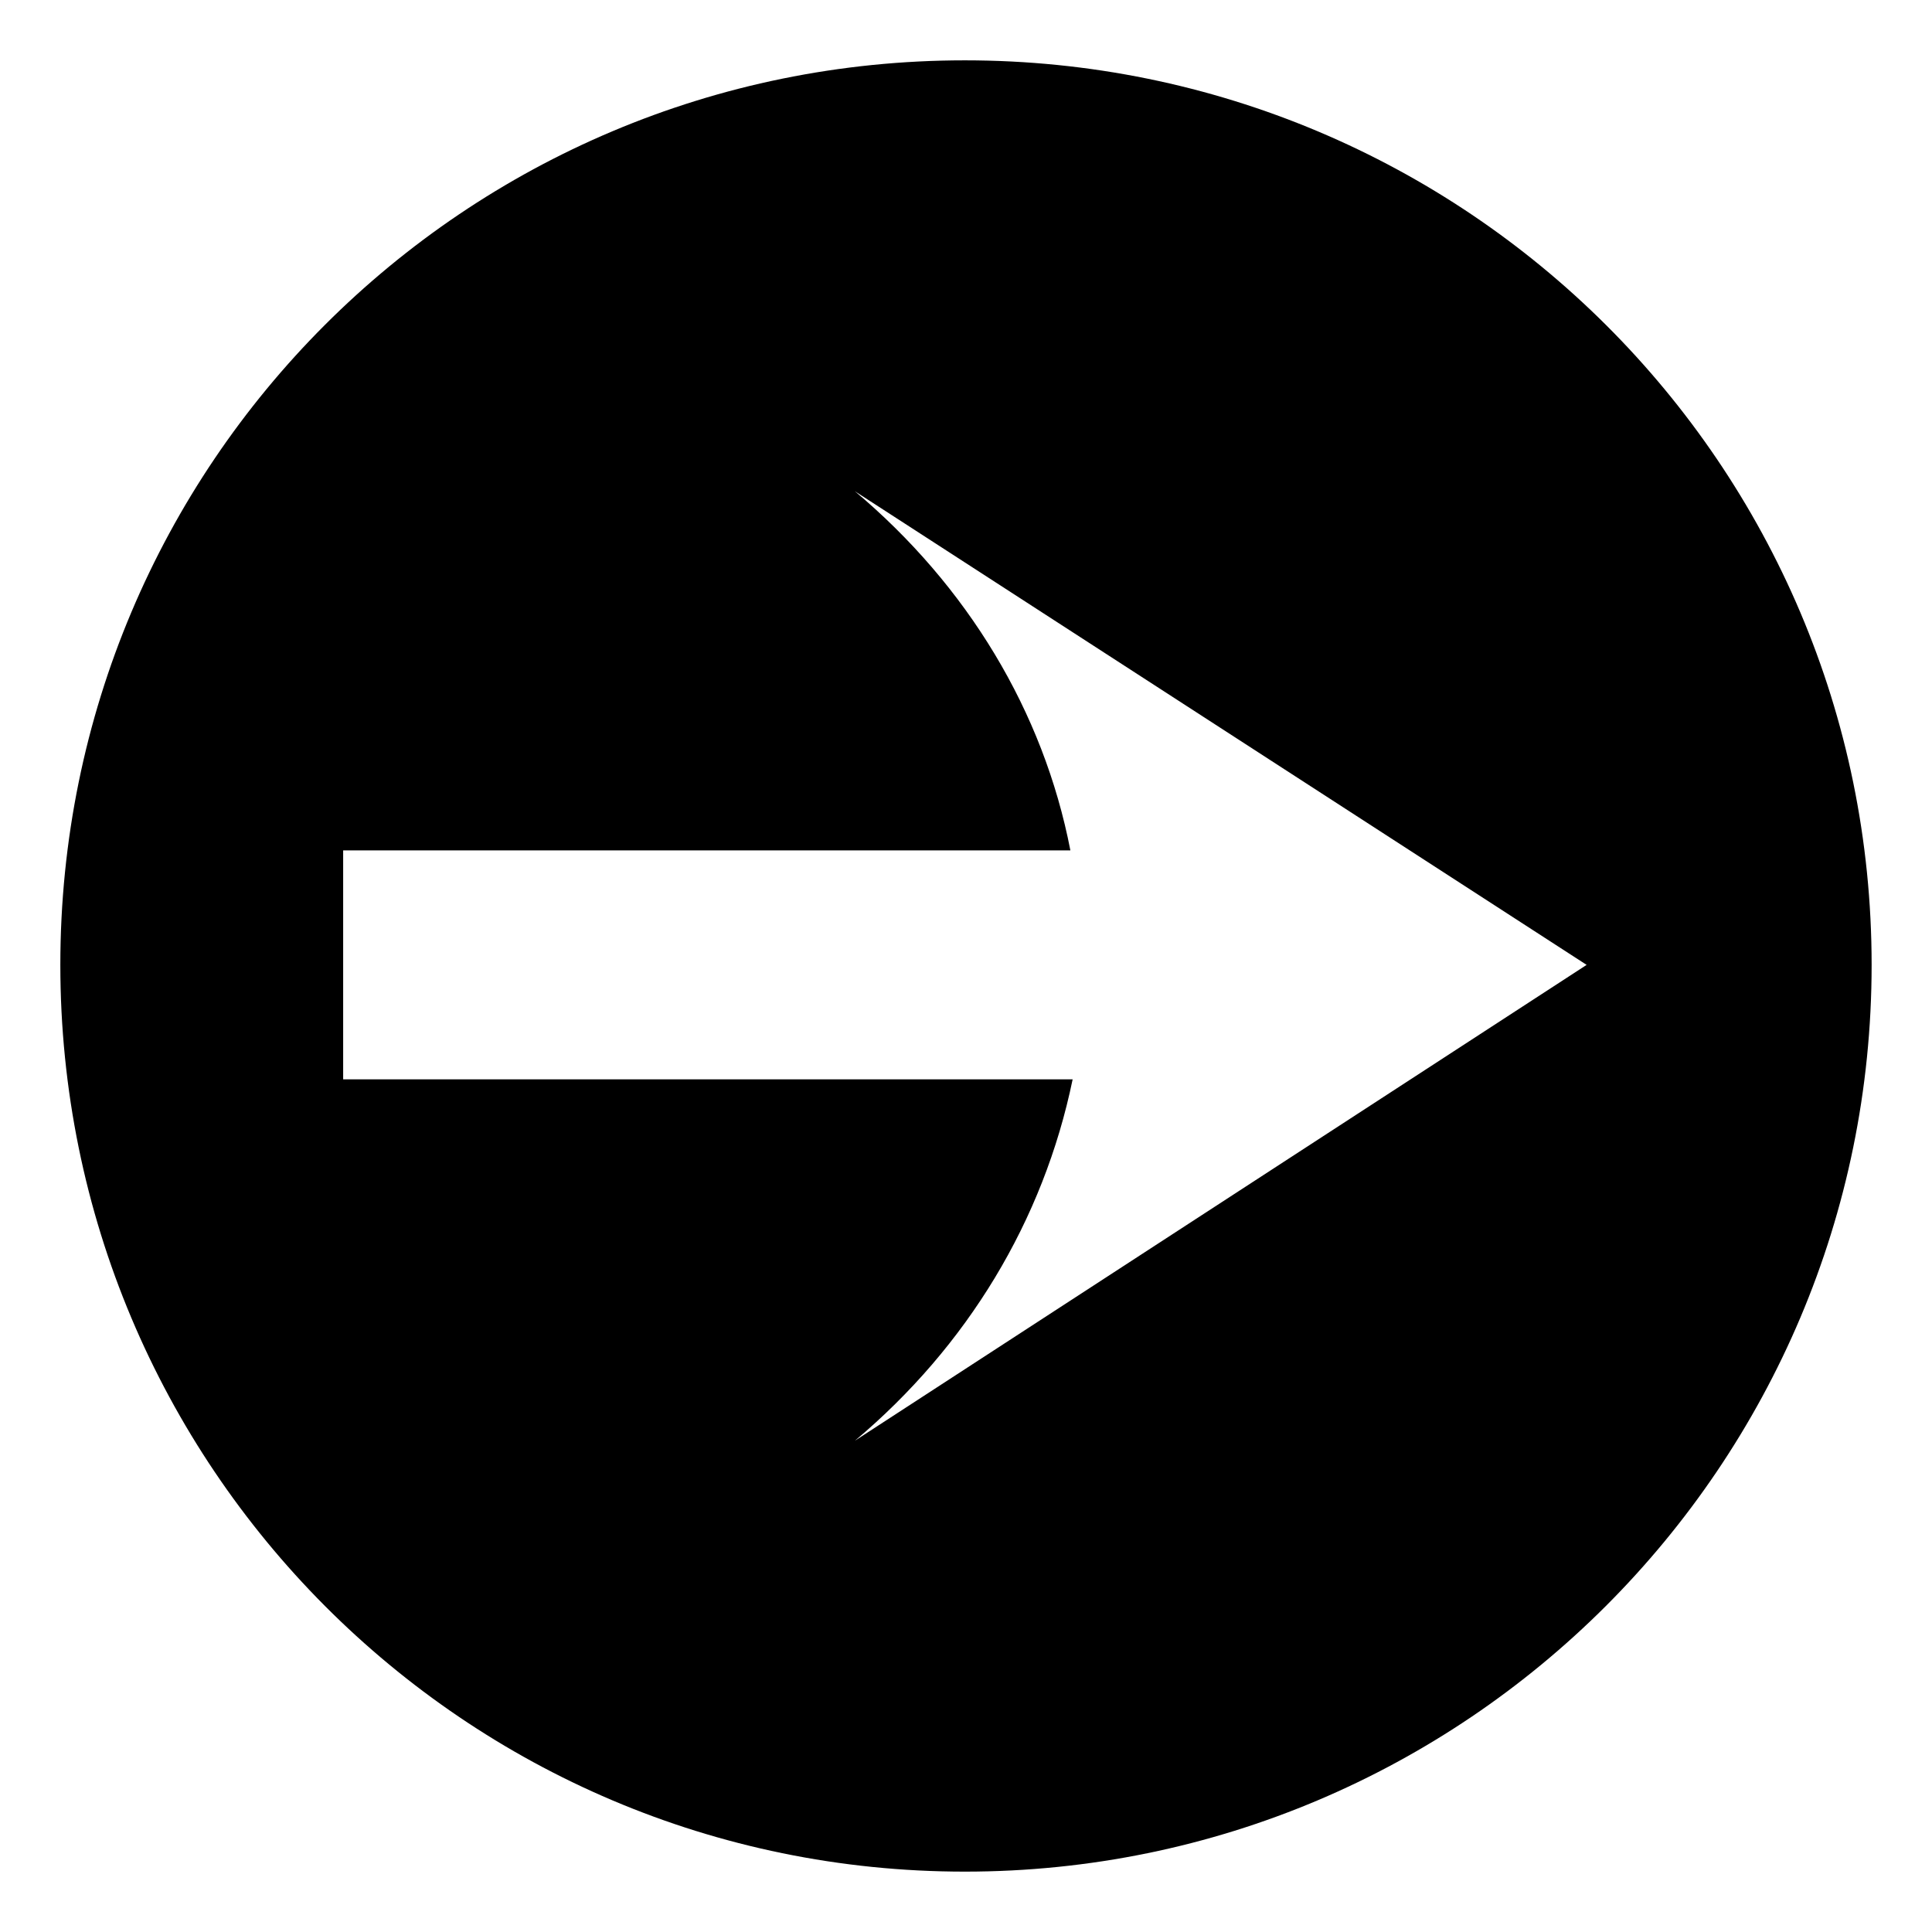
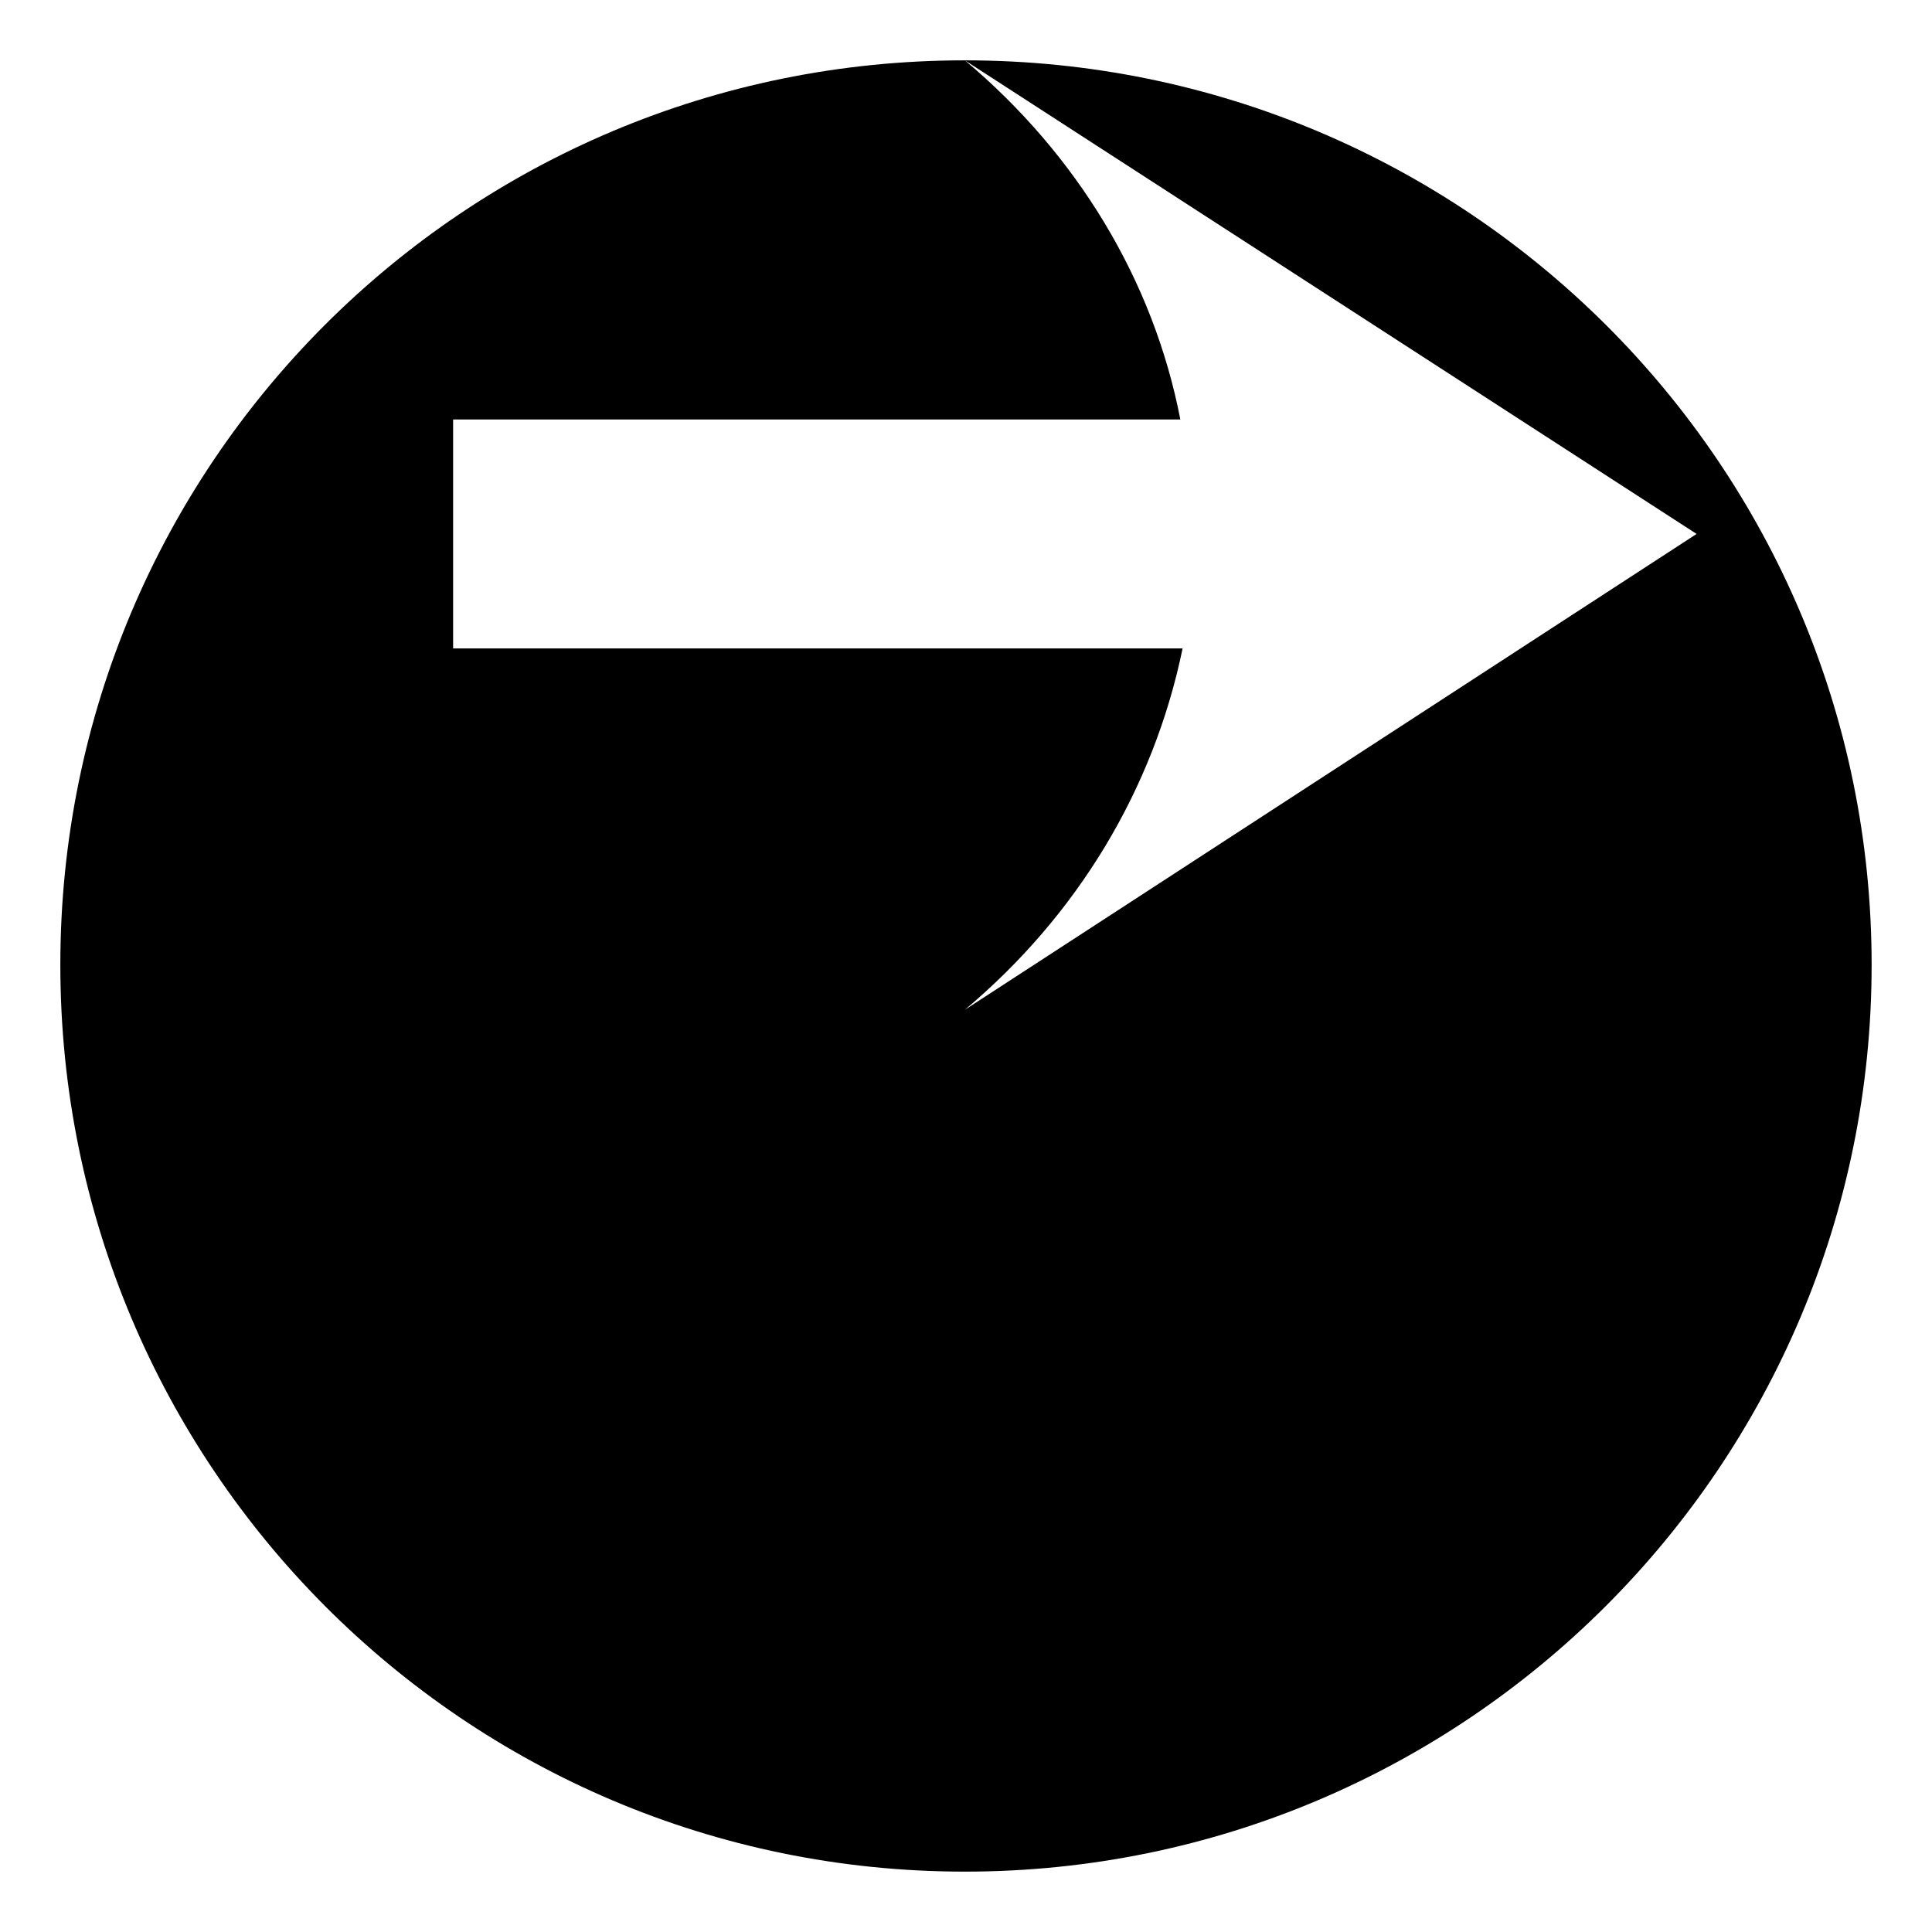
<svg xmlns="http://www.w3.org/2000/svg" fill="#000000" width="800px" height="800px" version="1.1" viewBox="144 144 512 512">
-   <path d="m399.7 159.99c132.64 0 240.3 107.07 240.3 239.71s-107.66 240.3-240.3 240.3-239.71-107.66-239.71-240.3 107.07-239.71 239.71-239.71zm164.77 239.71-193.91-125.51c29.742 24.98 49.965 58.293 57.102 95.172h-192.72v60.672h193.32c-7.734 37.473-27.957 70.781-57.695 95.766l193.91-126.1z" fill-rule="evenodd" />
+   <path d="m399.7 159.99c132.64 0 240.3 107.07 240.3 239.71s-107.66 240.3-240.3 240.3-239.71-107.66-239.71-240.3 107.07-239.71 239.71-239.71zc29.742 24.98 49.965 58.293 57.102 95.172h-192.72v60.672h193.32c-7.734 37.473-27.957 70.781-57.695 95.766l193.91-126.1z" fill-rule="evenodd" />
</svg>